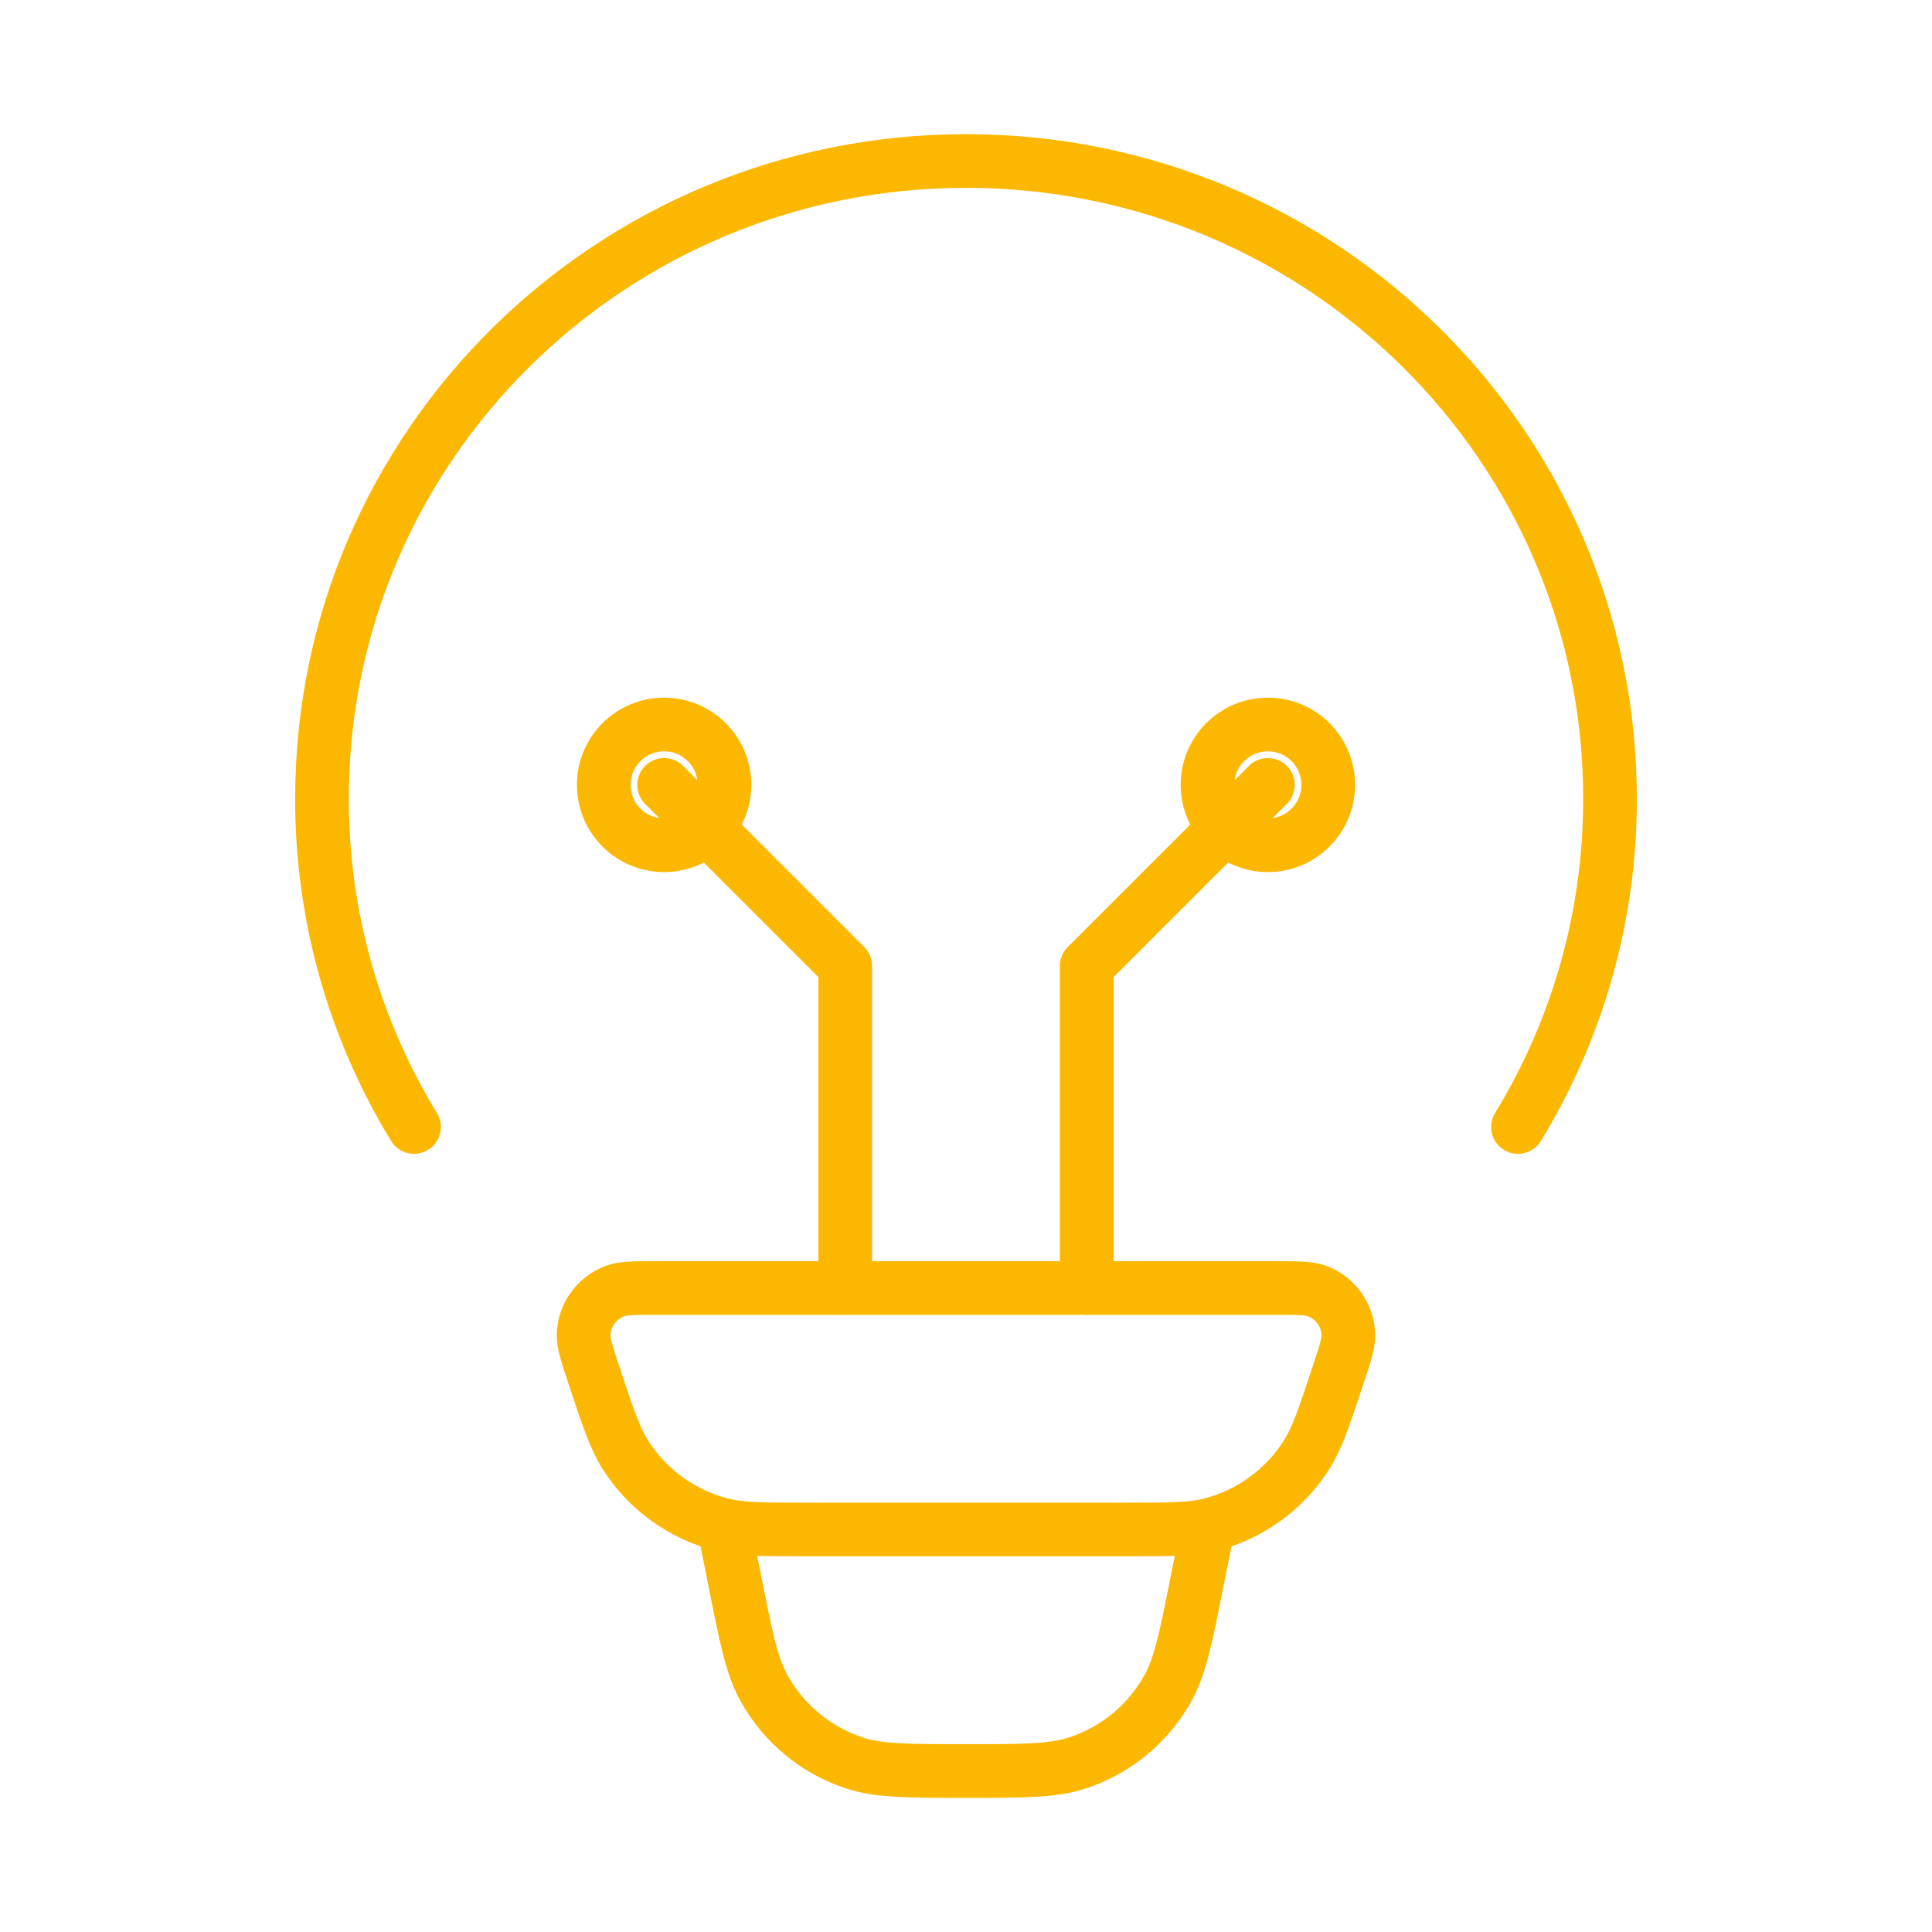
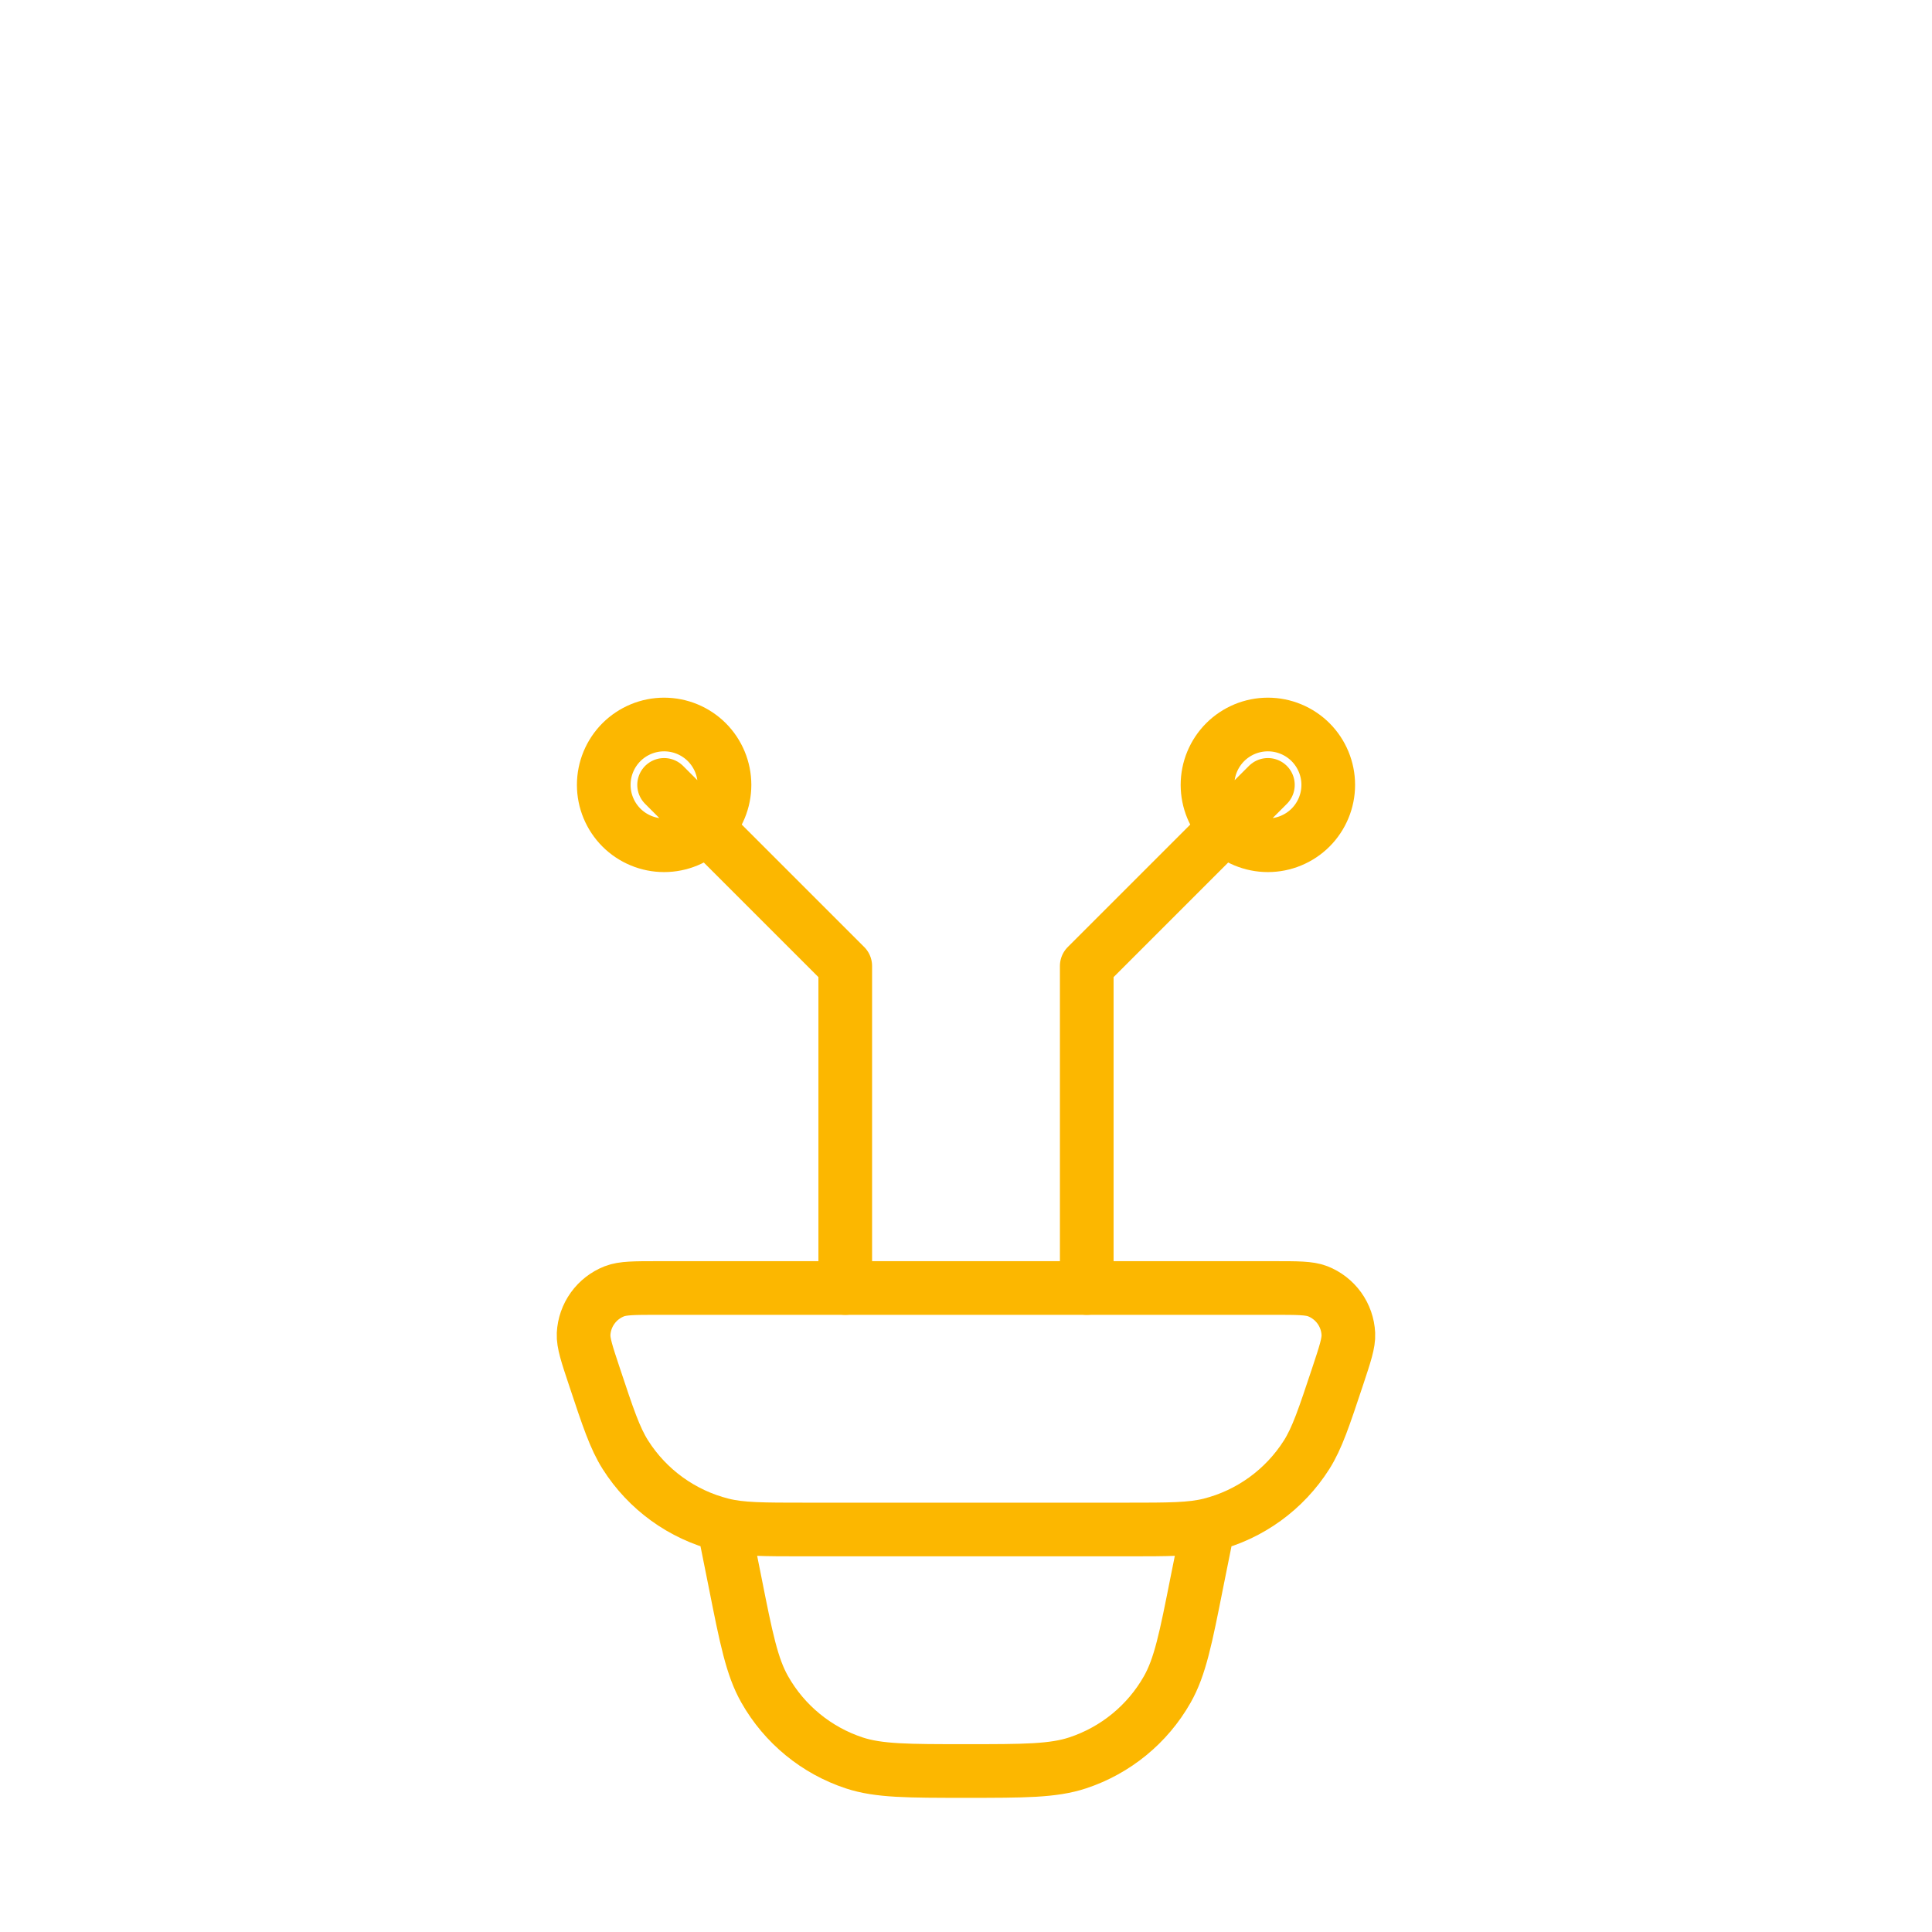
<svg xmlns="http://www.w3.org/2000/svg" width="54" height="54" viewBox="0 0 54 54" fill="none">
-   <path d="M11.572 31.5C9.884 28.735 8.993 25.557 9 22.318C9 12.476 17.059 4.5 27 4.5C36.941 4.5 45 12.476 45 22.318C45.007 25.557 44.117 28.735 42.428 31.5" stroke="#FCB700" stroke-width="1.5" stroke-linecap="round" />
  <path d="M33.75 42.75L33.457 44.206C33.142 45.797 32.983 46.591 32.625 47.221C32.074 48.192 31.181 48.923 30.121 49.273C29.434 49.5 28.62 49.5 27 49.5C25.38 49.5 24.565 49.5 23.879 49.275C22.818 48.925 21.926 48.193 21.375 47.221C21.017 46.591 20.857 45.797 20.542 44.206L20.25 42.75M16.612 38.471C16.405 37.849 16.301 37.537 16.312 37.285C16.325 37.024 16.413 36.773 16.566 36.561C16.718 36.35 16.929 36.187 17.172 36.092C17.406 36 17.734 36 18.387 36H35.613C36.268 36 36.594 36 36.828 36.09C37.071 36.185 37.282 36.348 37.435 36.56C37.587 36.772 37.675 37.024 37.687 37.285C37.699 37.537 37.595 37.847 37.388 38.471C37.006 39.62 36.814 40.196 36.52 40.662C35.903 41.635 34.937 42.335 33.82 42.617C33.284 42.75 32.681 42.75 31.473 42.75H22.527C21.319 42.75 20.713 42.75 20.18 42.615C19.063 42.334 18.097 41.635 17.48 40.662C17.185 40.196 16.994 39.62 16.612 38.471Z" stroke="#FCB700" stroke-width="1.5" />
  <path d="M18.562 21.938L23.625 27V36M35.438 21.938L30.375 27V36M18.562 23.625C19.01 23.625 19.439 23.447 19.756 23.131C20.072 22.814 20.25 22.385 20.25 21.938C20.25 21.49 20.072 21.061 19.756 20.744C19.439 20.428 19.01 20.25 18.562 20.25C18.115 20.25 17.686 20.428 17.369 20.744C17.053 21.061 16.875 21.49 16.875 21.938C16.875 22.385 17.053 22.814 17.369 23.131C17.686 23.447 18.115 23.625 18.562 23.625ZM35.438 23.625C34.99 23.625 34.561 23.447 34.244 23.131C33.928 22.814 33.75 22.385 33.75 21.938C33.75 21.49 33.928 21.061 34.244 20.744C34.561 20.428 34.99 20.25 35.438 20.25C35.885 20.25 36.314 20.428 36.631 20.744C36.947 21.061 37.125 21.49 37.125 21.938C37.125 22.385 36.947 22.814 36.631 23.131C36.314 23.447 35.885 23.625 35.438 23.625Z" stroke="#FCB700" stroke-width="1.5" stroke-linecap="round" stroke-linejoin="round" />
</svg>